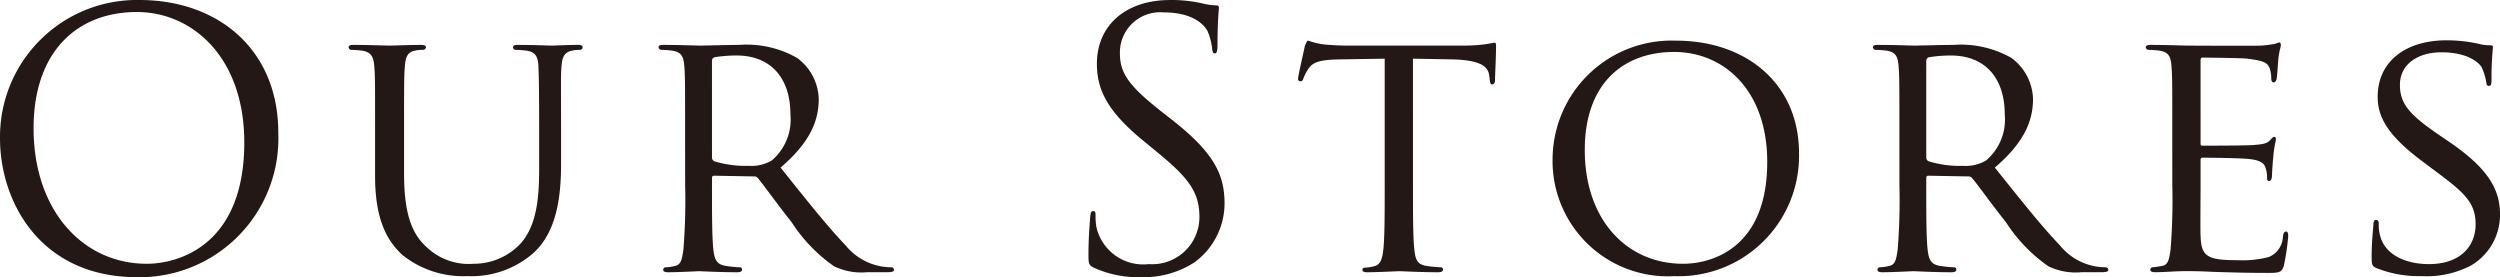
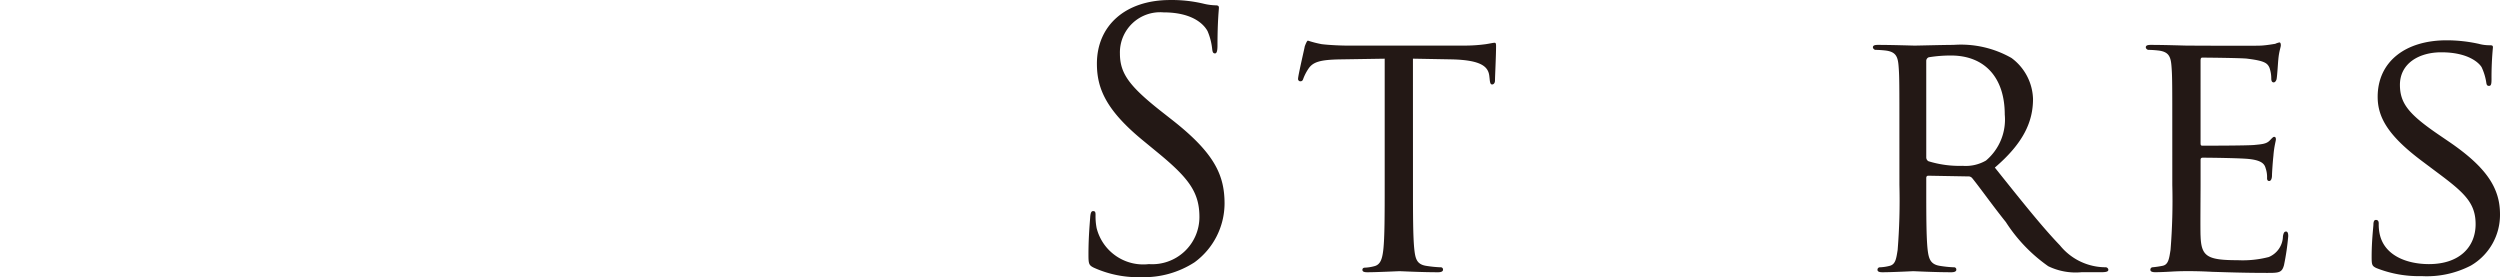
<svg xmlns="http://www.w3.org/2000/svg" width="141.441" height="15.683" viewBox="0 0 141.441 15.683">
  <title>link-store-text</title>
-   <path d="M7.883,0c4.5,0,7.861,2.841,7.861,7.5a7.851,7.851,0,0,1-7.982,8.182C2.281,15.683,0,11.422,0,7.821A7.745,7.745,0,0,1,7.883,0ZM8.3,14.923c1.8,0,5.521-1.04,5.521-6.861C13.824,3.261,10.9.68,7.742.68,4.4.68,1.9,2.88,1.9,7.261,1.9,11.922,4.7,14.923,8.3,14.923Z" fill="#231815" />
-   <path d="M21.221,7.461c0-2.641,0-3.12-.041-3.66s-.139-.86-.719-.94a5.83,5.83,0,0,0-.6-.04.17.17,0,0,1-.139-.14c0-.1.08-.141.279-.141.8,0,1.861.04,2.021.04s1.26-.04,1.779-.04c.2,0,.3.04.3.141a.172.172,0,0,1-.16.14,2.063,2.063,0,0,0-.441.04c-.459.08-.559.38-.6.94-.039.54-.039,1.02-.039,3.66V9.842c0,2.46.539,3.48,1.3,4.161a3.435,3.435,0,0,0,2.621.92,3.613,3.613,0,0,0,2.721-1.2c.82-.98,1-2.381,1-4.121V7.461c0-2.641-.02-3.12-.039-3.66s-.121-.86-.7-.94a5.755,5.755,0,0,0-.6-.04.151.151,0,0,1-.141-.14c0-.1.08-.141.281-.141.779,0,1.8.04,1.9.04.119,0,.959-.04,1.48-.04.2,0,.279.04.279.141a.151.151,0,0,1-.141.14,2.056,2.056,0,0,0-.439.04c-.48.1-.58.38-.619.94-.041.54-.021,1.02-.021,3.66v1.82c0,1.841-.24,3.9-1.641,5.1a5.327,5.327,0,0,1-3.68,1.24,5.492,5.492,0,0,1-3.66-1.2c-.861-.8-1.541-1.98-1.541-4.461Z" fill="#231815" />
-   <path d="M38.76,7.461c0-2.641,0-3.12-.039-3.66-.041-.58-.141-.86-.721-.94a5.791,5.791,0,0,0-.6-.04.17.17,0,0,1-.141-.14c0-.1.08-.141.281-.141.8,0,1.979.04,2.08.04.18,0,1.66-.04,2.2-.04a5.768,5.768,0,0,1,3.281.74A2.986,2.986,0,0,1,46.322,5.6c0,1.261-.52,2.48-2.16,3.881,1.439,1.8,2.66,3.341,3.68,4.4a3.331,3.331,0,0,0,2.58,1.24.154.154,0,0,1,.16.14c0,.1-.1.14-.42.14h-1.1a3.552,3.552,0,0,1-1.881-.34,8.978,8.978,0,0,1-2.4-2.5c-.74-.921-1.52-2.021-1.9-2.48a.269.269,0,0,0-.24-.1l-2.24-.04c-.08,0-.119.04-.119.141v.4c0,1.641,0,2.961.08,3.661.059.5.16.82.7.9a6.457,6.457,0,0,0,.781.08.124.124,0,0,1,.139.14c0,.08-.08.14-.279.14-.961,0-2.08-.06-2.16-.06-.021,0-1.2.06-1.74.06-.182,0-.281-.04-.281-.14a.137.137,0,0,1,.141-.14,2.525,2.525,0,0,0,.541-.08c.34-.08.379-.4.459-.9a34.856,34.856,0,0,0,.1-3.681ZM40.281,8.9a.249.249,0,0,0,.119.22,5.945,5.945,0,0,0,1.941.261,2.285,2.285,0,0,0,1.32-.3,3.034,3.034,0,0,0,1.059-2.6c0-2.121-1.16-3.341-3.039-3.341a7.707,7.707,0,0,0-1.262.1.217.217,0,0,0-.139.2Z" fill="#231815" />
  <path d="M61.881,15.143c-.281-.14-.3-.22-.3-.76,0-1,.08-1.8.1-2.121.021-.22.061-.319.16-.319.121,0,.141.06.141.22a3.5,3.5,0,0,0,.061.74A2.719,2.719,0,0,0,65,14.942a2.669,2.669,0,0,0,2.859-2.66c0-1.381-.58-2.181-2.3-3.6l-.9-.74c-2.121-1.74-2.6-2.98-2.6-4.341,0-2.141,1.6-3.6,4.141-3.6a7.753,7.753,0,0,1,1.861.2,3.243,3.243,0,0,0,.7.1c.16,0,.2.04.2.14s-.08.761-.08,2.121c0,.319-.041.46-.141.46-.121,0-.141-.1-.16-.26a3.537,3.537,0,0,0-.26-1C68.2,1.54,67.662.7,65.822.7a2.274,2.274,0,0,0-2.461,2.32c0,1.14.52,1.86,2.439,3.36l.561.44c2.361,1.86,2.92,3.1,2.92,4.7a4.142,4.142,0,0,1-1.7,3.321,5.271,5.271,0,0,1-3.021.84A6.064,6.064,0,0,1,61.881,15.143Z" fill="#231815" />
  <path d="M79.941,10.462c0,1.641,0,2.98.08,3.681.059.5.139.82.68.9a6.738,6.738,0,0,0,.8.08.124.124,0,0,1,.139.14c0,.08-.08.14-.279.14-.961,0-2.08-.06-2.18-.06-.08,0-1.3.06-1.82.06-.2,0-.281-.04-.281-.14,0-.06.041-.12.141-.12a2.335,2.335,0,0,0,.52-.08c.361-.08.461-.42.52-.92.08-.7.08-2.04.08-3.681V3.32L75.8,3.36c-1.1.021-1.521.14-1.781.54a2.7,2.7,0,0,0-.279.54c-.041.141-.1.16-.18.16a.133.133,0,0,1-.121-.14c0-.181.359-1.7.381-1.841.039-.1.119-.32.18-.32a5.933,5.933,0,0,0,.779.2c.5.061,1.182.08,1.381.08H82.8a8.781,8.781,0,0,0,1.262-.08c.26-.04.42-.08.5-.08s.08.1.08.2c0,.521-.061,1.74-.061,1.94,0,.141-.08.22-.16.22s-.119-.06-.141-.3l-.02-.18c-.061-.521-.439-.9-2.121-.94l-2.2-.04Z" fill="#231815" />
-   <path d="M94.822,2.3c3.961,0,6.961,2.421,6.961,6.382a6.813,6.813,0,0,1-7.062,6.941A6.522,6.522,0,0,1,87.84,8.941,6.736,6.736,0,0,1,94.822,2.3Zm.4,12.623c1.582,0,4.762-.841,4.762-5.762,0-4.08-2.48-6.221-5.262-6.221-2.939,0-5.061,1.84-5.061,5.541C89.66,12.442,92.041,14.923,95.221,14.923Z" fill="#231815" />
  <path d="M107.461,7.461c0-2.641,0-3.12-.041-3.66-.039-.58-.139-.86-.719-.94a5.83,5.83,0,0,0-.6-.04.17.17,0,0,1-.139-.14c0-.1.08-.141.279-.141.8,0,1.98.04,2.08.04.18,0,1.66-.04,2.2-.04a5.776,5.776,0,0,1,3.281.74,2.985,2.985,0,0,1,1.219,2.32c0,1.261-.52,2.48-2.16,3.881,1.441,1.8,2.66,3.341,3.682,4.4a3.326,3.326,0,0,0,2.58,1.24.155.155,0,0,1,.16.14c0,.1-.1.14-.42.14h-1.1a3.542,3.542,0,0,1-1.881-.34,8.978,8.978,0,0,1-2.4-2.5c-.74-.921-1.521-2.021-1.9-2.48a.271.271,0,0,0-.24-.1l-2.24-.04c-.08,0-.121.04-.121.141v.4c0,1.641,0,2.961.08,3.661.061.5.16.82.7.9a6.429,6.429,0,0,0,.779.08.125.125,0,0,1,.141.14c0,.08-.08.14-.281.14-.959,0-2.08-.06-2.16-.06-.02,0-1.2.06-1.74.06-.18,0-.279-.04-.279-.14a.135.135,0,0,1,.139-.14,2.525,2.525,0,0,0,.541-.08c.34-.08.381-.4.461-.9a34.856,34.856,0,0,0,.1-3.681Zm1.52,1.44a.251.251,0,0,0,.121.22,5.94,5.94,0,0,0,1.939.261,2.285,2.285,0,0,0,1.32-.3,3.034,3.034,0,0,0,1.061-2.6c0-2.121-1.16-3.341-3.041-3.341a7.677,7.677,0,0,0-1.26.1.219.219,0,0,0-.141.2Z" fill="#231815" />
  <path d="M122.9,7.461c0-2.641,0-3.12-.041-3.66-.039-.58-.139-.86-.719-.94a5.83,5.83,0,0,0-.6-.04.17.17,0,0,1-.139-.14c0-.1.08-.141.279-.141.8,0,1.941.04,2.041.04.119,0,3.8.021,4.2,0,.34-.02.66-.08.8-.1a1.1,1.1,0,0,1,.24-.08c.061,0,.08.08.08.16,0,.12-.1.319-.141.8-.02.16-.059.92-.1,1.12-.02.08-.08.181-.16.181-.1,0-.139-.08-.139-.221a1.868,1.868,0,0,0-.1-.6c-.119-.28-.3-.4-1.26-.521-.3-.04-2.34-.06-2.541-.06-.08,0-.1.06-.1.18V8.062c0,.12,0,.18.1.18.221,0,2.541,0,2.941-.04.42-.04.68-.06.859-.24.121-.12.2-.22.262-.22s.1.04.1.14-.1.381-.141.94c-.039.34-.08.98-.08,1.1,0,.14-.039.319-.16.319-.08,0-.119-.06-.119-.159a1.509,1.509,0,0,0-.08-.561c-.061-.24-.221-.44-.9-.521-.48-.06-2.361-.079-2.66-.079-.1,0-.121.06-.121.119v1.421c0,.58-.02,2.561,0,2.9.041,1.141.361,1.36,2.1,1.36a5.874,5.874,0,0,0,1.76-.18,1.3,1.3,0,0,0,.8-1.181c.039-.2.08-.26.18-.26s.119.14.119.26a13.783,13.783,0,0,1-.24,1.641c-.119.439-.3.439-.98.439-1.32,0-2.34-.04-3.061-.06-.74-.04-1.2-.04-1.459-.04-.041,0-.381,0-.76.02-.342.021-.74.04-1.021.04-.18,0-.279-.04-.279-.14a.135.135,0,0,1,.139-.14,5.164,5.164,0,0,0,.541-.08c.34-.061.381-.4.461-.9a34.856,34.856,0,0,0,.1-3.681Z" fill="#231815" />
  <path d="M134.439,15.163c-.24-.12-.26-.181-.26-.641,0-.84.08-1.521.1-1.8,0-.181.039-.28.141-.28s.16.06.16.2a2.613,2.613,0,0,0,.059.62c.281,1.24,1.6,1.68,2.781,1.68,1.74,0,2.641-.979,2.641-2.26,0-1.221-.66-1.8-2.221-2.961l-.8-.6c-1.9-1.42-2.52-2.46-2.52-3.641,0-2,1.58-3.2,3.9-3.2a8.473,8.473,0,0,1,1.82.2,2.285,2.285,0,0,0,.621.08c.139,0,.18.02.18.12a18,18,0,0,0-.08,1.8c0,.261-.02.38-.141.38s-.141-.08-.16-.22a3.136,3.136,0,0,0-.26-.84c-.119-.2-.7-.841-2.281-.841-1.279,0-2.34.641-2.34,1.841,0,1.08.541,1.7,2.281,2.88l.5.341c2.141,1.46,2.881,2.641,2.881,4.1a3.316,3.316,0,0,1-1.641,2.9,5.4,5.4,0,0,1-2.8.6A6.472,6.472,0,0,1,134.439,15.163Z" fill="#231815" />
</svg>